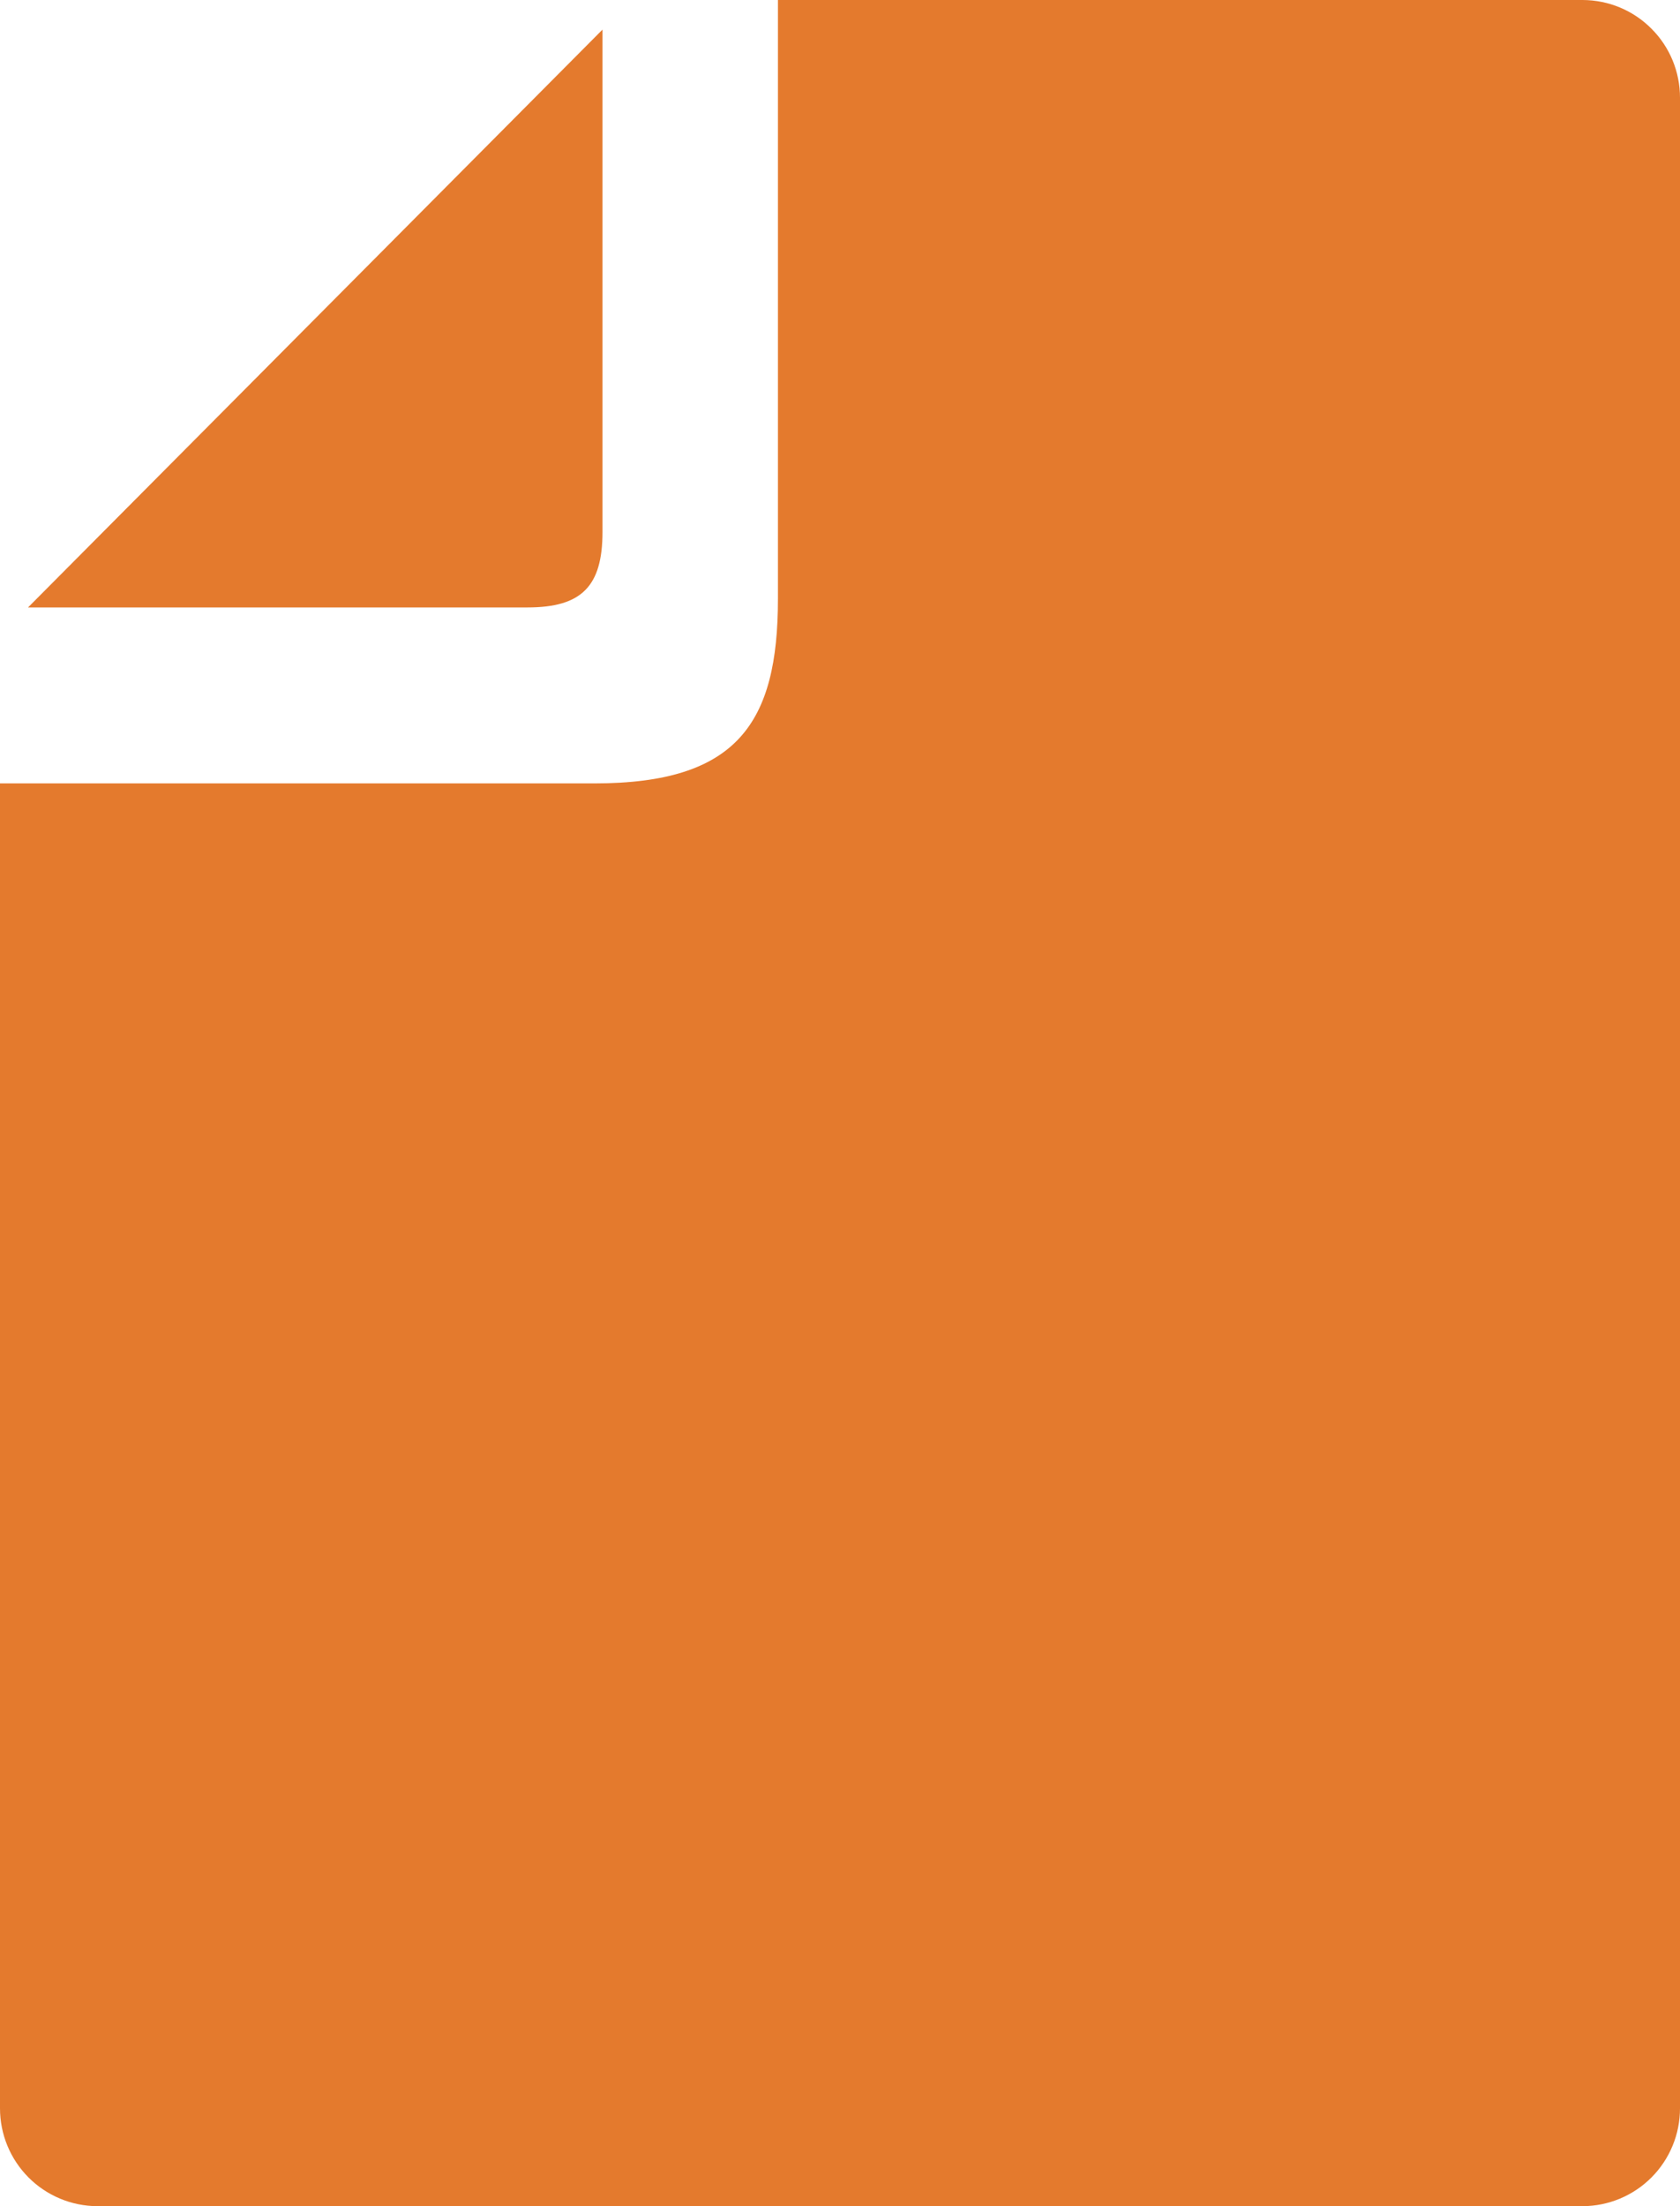
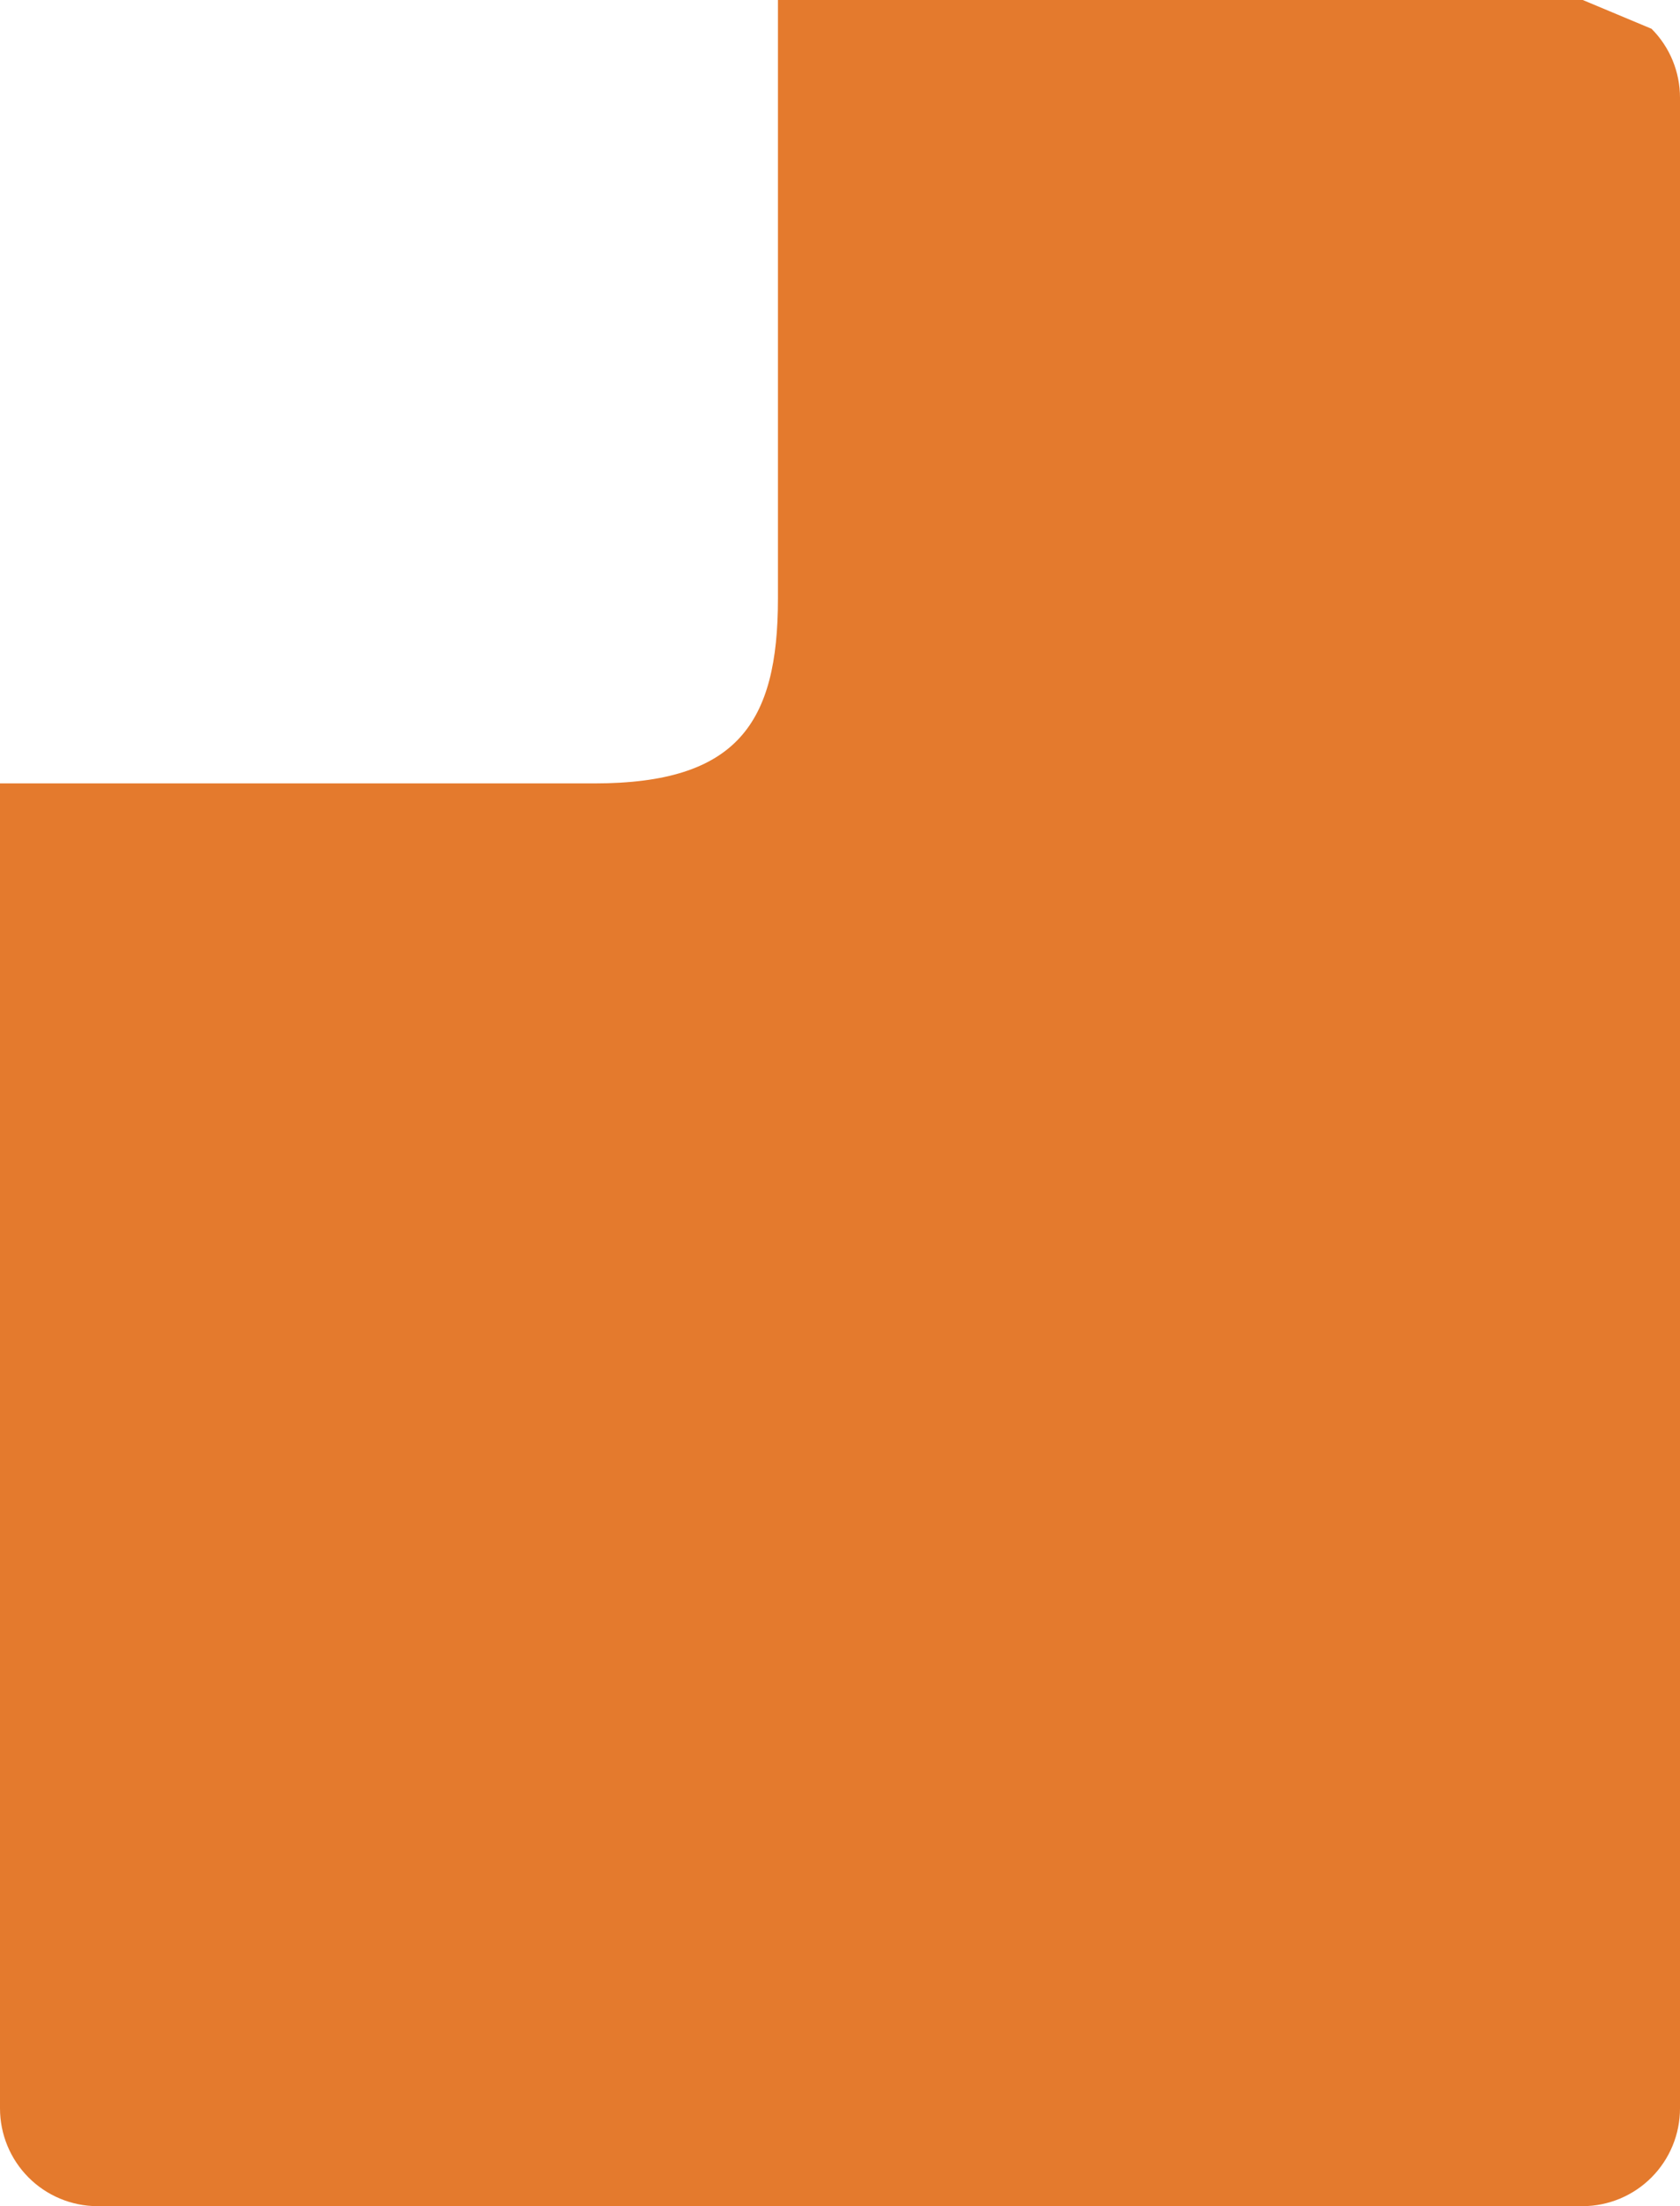
<svg xmlns="http://www.w3.org/2000/svg" width="16" height="21" viewBox="0 0 16 21" fill="none">
-   <path d="M5.738 5.064V0.282L0.267 5.782H5.024C5.538 5.782 5.738 5.582 5.738 5.064Z" fill="#E47A2D" />
-   <path d="M15.074 0H7.409V5.7C7.409 6.883 7.021 7.457 5.662 7.457H5.47702e-07V20.069C-0 20.315 0.097 20.551 0.271 20.726C0.444 20.9 0.68 20.999 0.926 21H15.074C15.32 20.999 15.556 20.9 15.729 20.726C15.903 20.551 16 20.315 16 20.069V0.93C16 0.684 15.903 0.448 15.729 0.274C15.556 0.099 15.32 0.001 15.074 0Z" fill="#E47A2D" />
+   <path d="M15.074 0H7.409V5.7C7.409 6.883 7.021 7.457 5.662 7.457H5.47702e-07V20.069C-0 20.315 0.097 20.551 0.271 20.726C0.444 20.9 0.68 20.999 0.926 21H15.074C15.32 20.999 15.556 20.9 15.729 20.726C15.903 20.551 16 20.315 16 20.069V0.93C16 0.684 15.903 0.448 15.729 0.274Z" fill="#E47A2D" />
</svg>